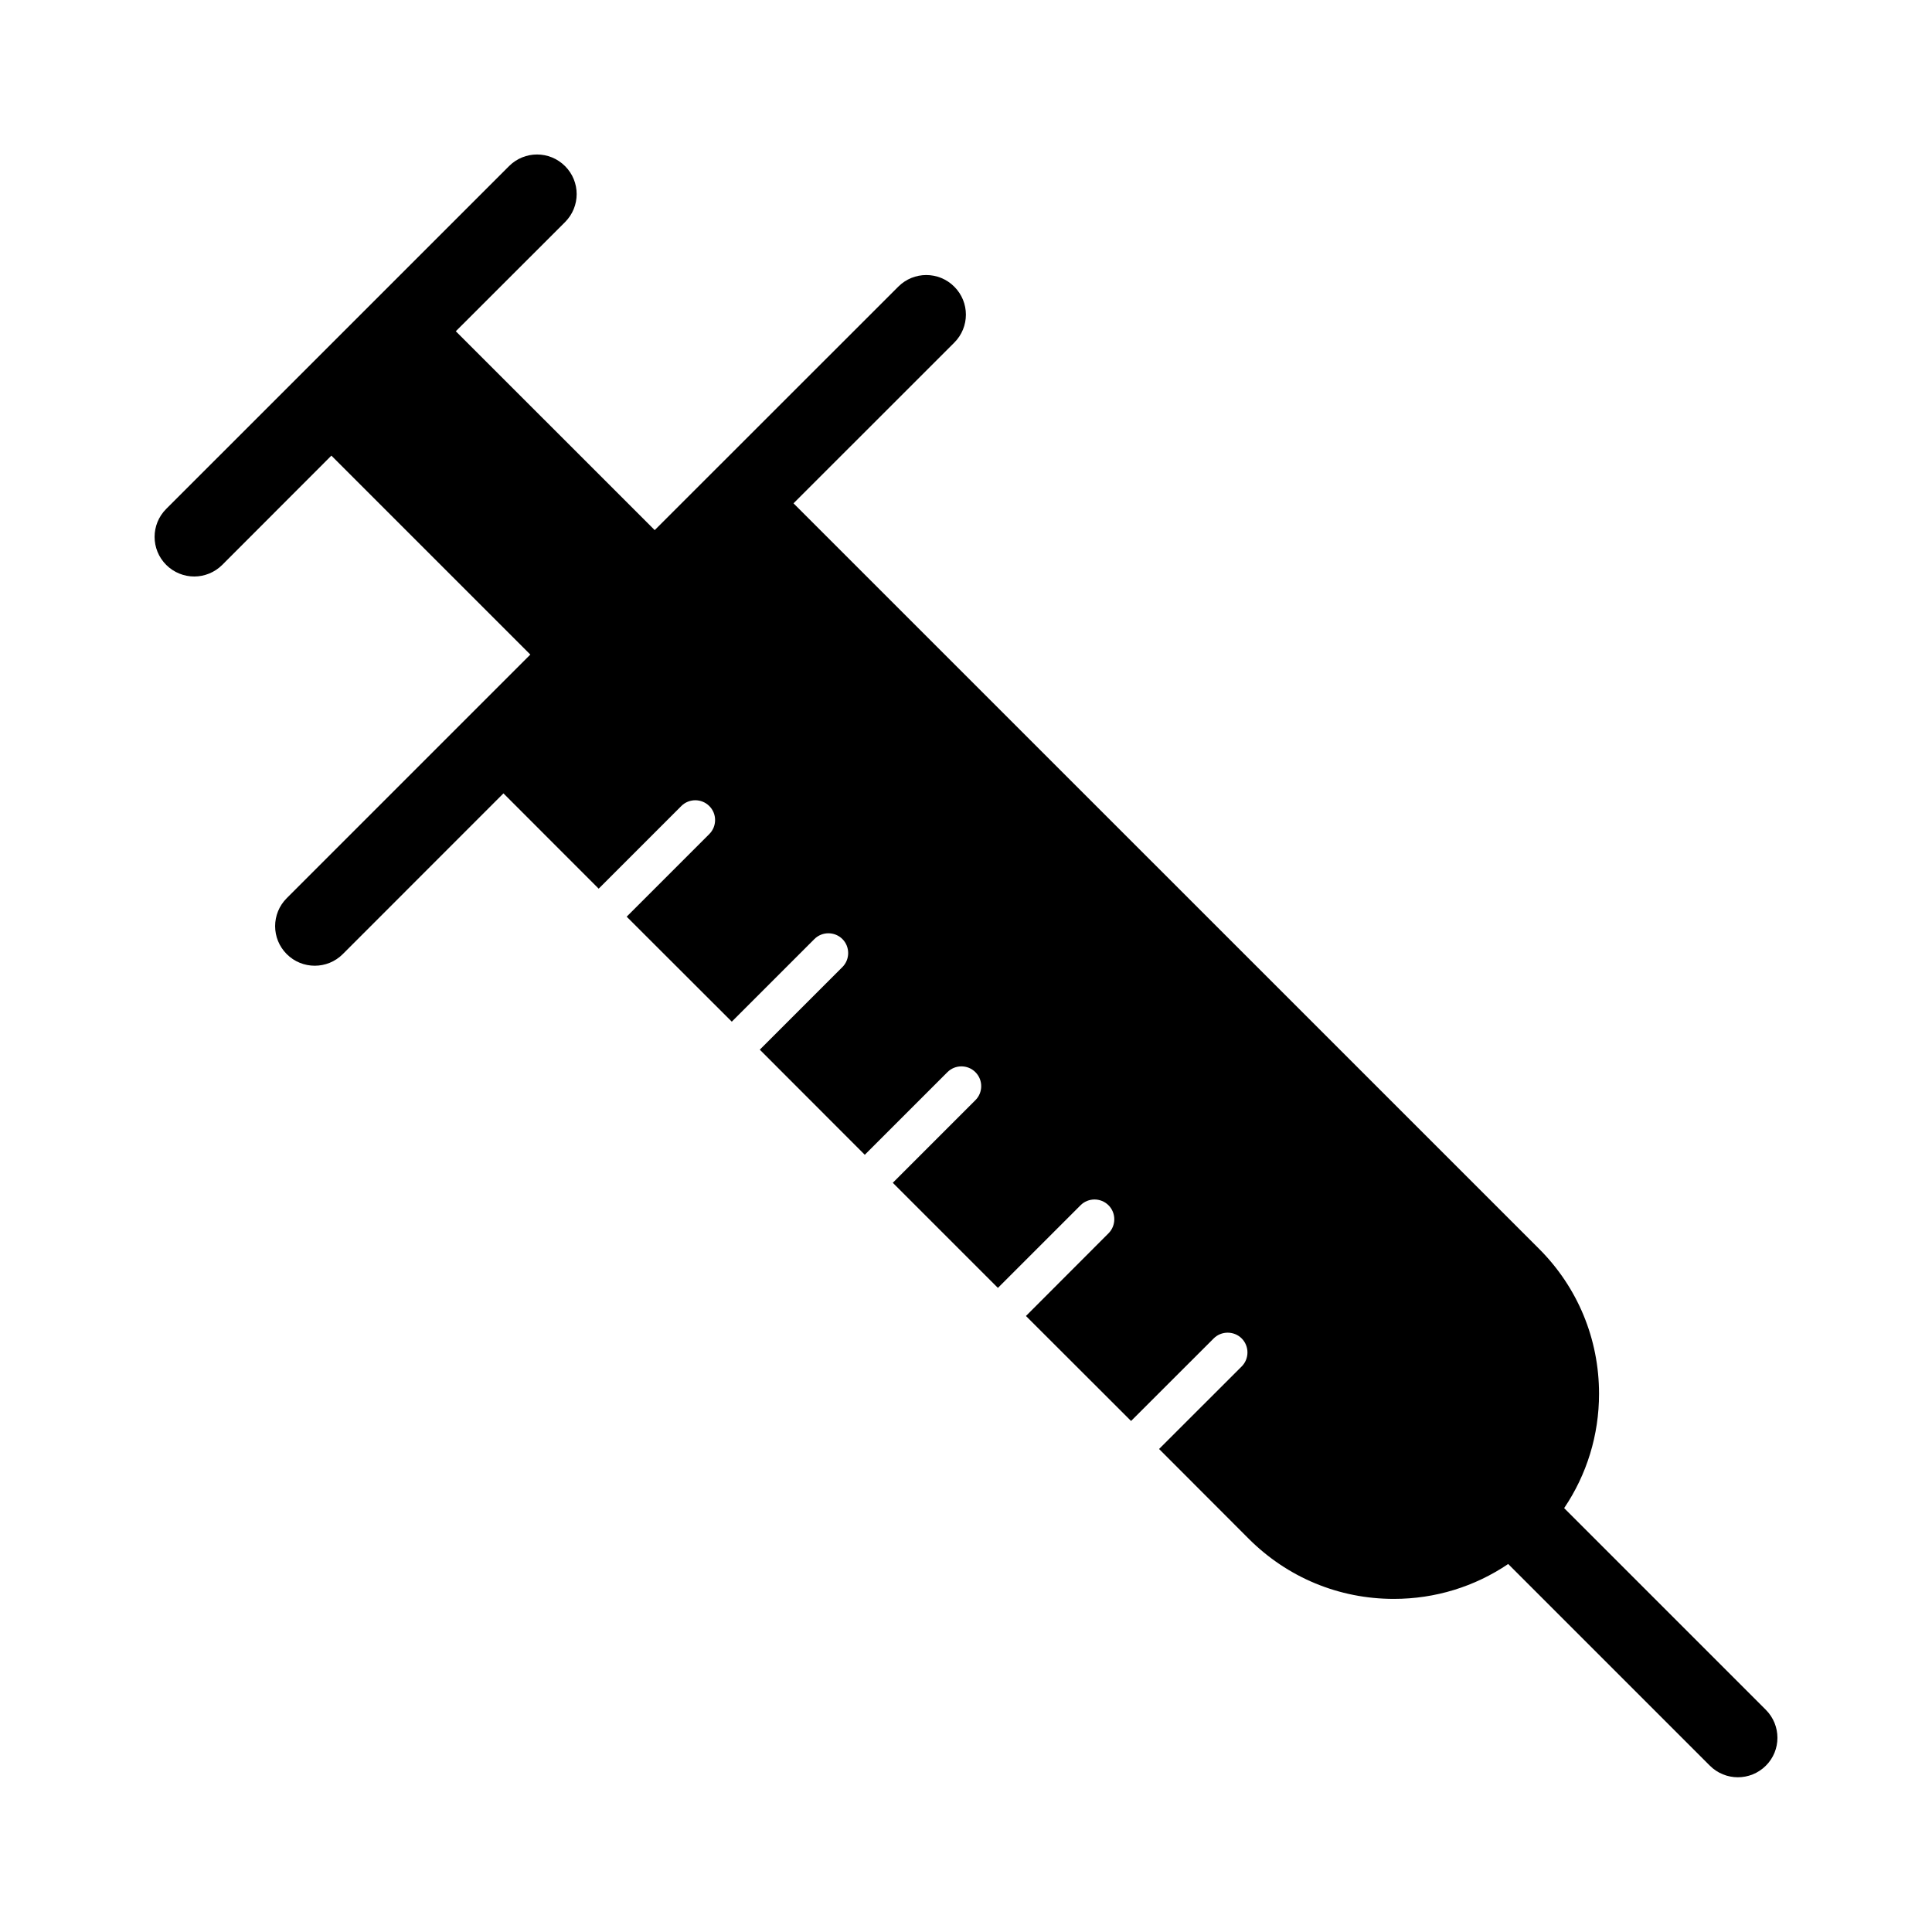
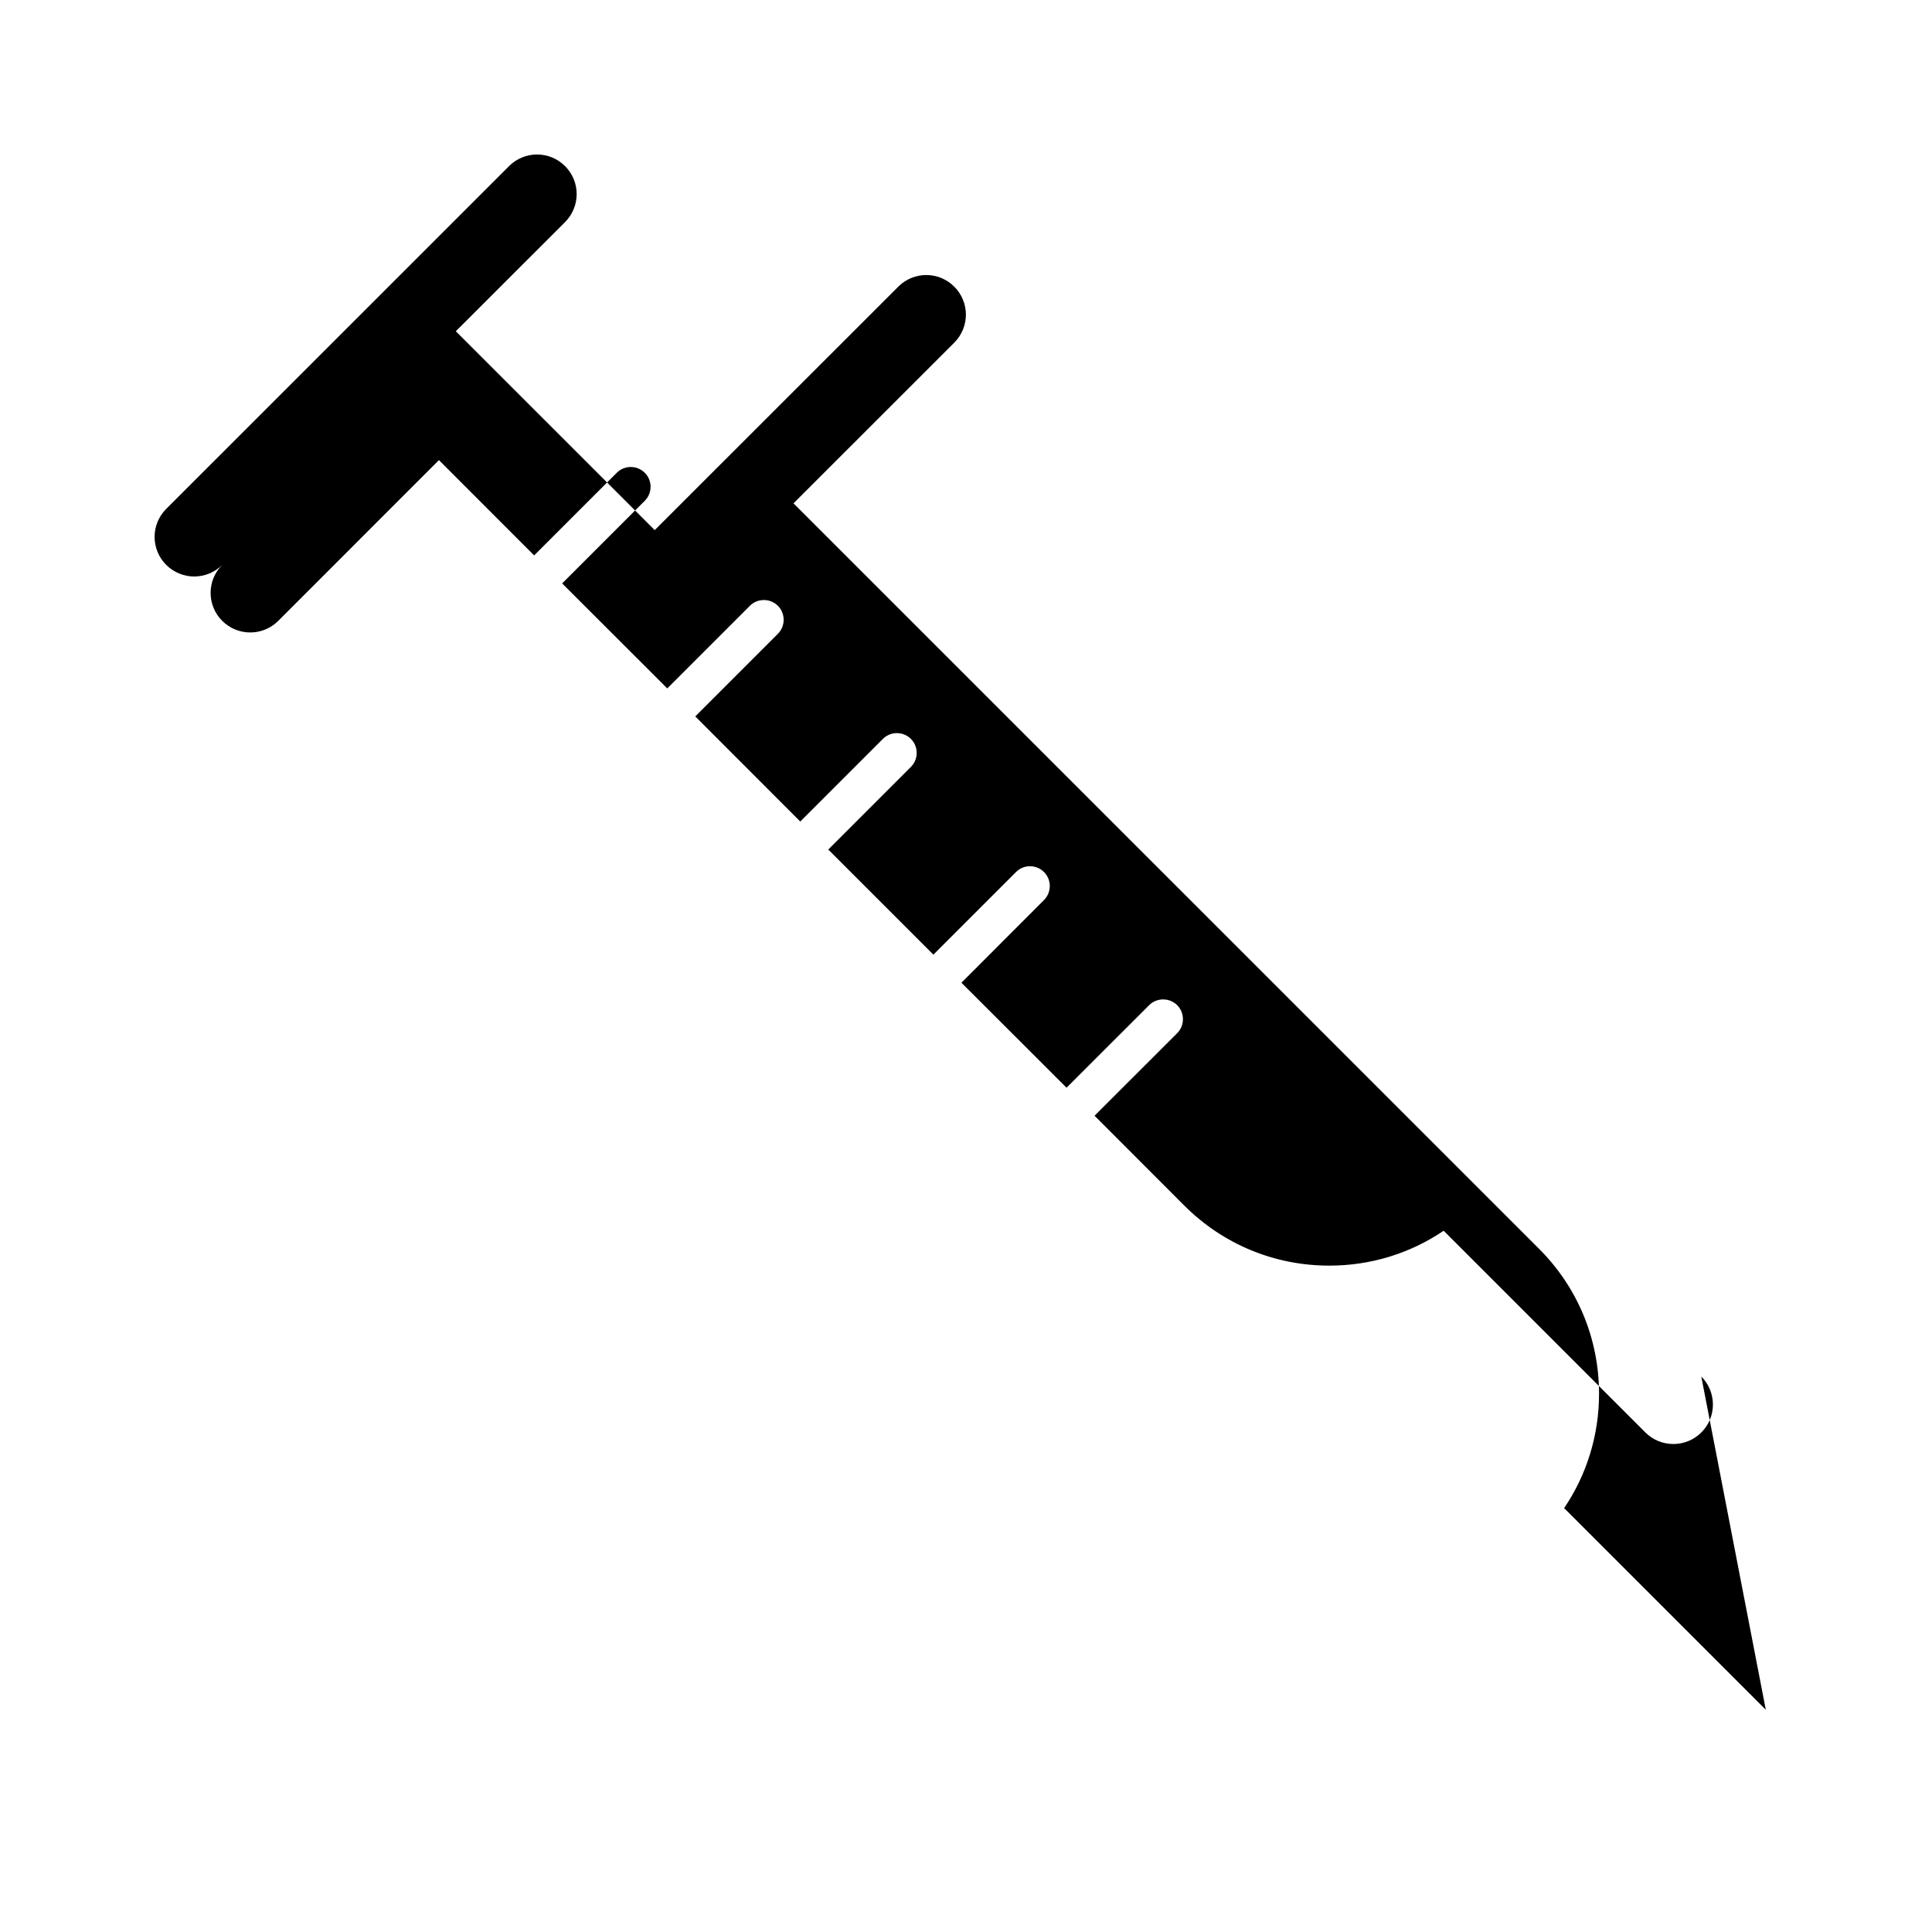
<svg xmlns="http://www.w3.org/2000/svg" fill="#000000" width="800px" height="800px" version="1.1" viewBox="144 144 512 512">
-   <path d="m611.96 597.11-53.445-53.445c6.004-8.879 9.246-19.355 9.246-30.301 0-14.535-5.656-28.203-15.934-38.457l-197.54-197.52 42.602-42.582c4.113-4.113 4.113-10.738 0-14.84-4.106-4.106-10.727-4.106-14.832 0l-64.551 64.52-52.711-52.699 28.949-28.926c4.106-4.113 4.106-10.738 0-14.84-4.113-4.106-10.738-4.106-14.84 0l-90.855 90.844c-4.106 4.106-4.106 10.727 0 14.84 2.047 2.035 4.734 3.074 7.422 3.074s5.375-1.039 7.422-3.074l28.926-28.957 52.723 52.723-64.551 64.551c-4.106 4.106-4.106 10.727 0 14.832 2.047 2.047 4.734 3.074 7.422 3.074s5.375-1.027 7.422-3.074l42.582-42.602 25.234 25.254 21.895-21.895c2.047-2.047 5.375-2.047 7.422 0 2.047 2.035 2.047 5.375 0 7.422l-21.895 21.895 27.855 27.824 21.895-21.895c2.035-2.035 5.375-2.035 7.422 0 2.035 2.047 2.035 5.383 0 7.422l-21.895 21.895 27.824 27.855 21.895-21.895c2.047-2.047 5.383-2.047 7.422 0 2.047 2.047 2.047 5.375 0 7.422l-21.895 21.895 27.855 27.855 21.895-21.895c2.035-2.047 5.375-2.047 7.422 0 2.035 2.035 2.035 5.375 0 7.422l-21.883 21.914 27.855 27.824 21.895-21.875c2.035-2.035 5.375-2.035 7.422 0 2.035 2.047 2.035 5.383 0 7.422l-21.895 21.875 23.762 23.793c10.277 10.277 23.922 15.934 38.457 15.934 10.969 0 21.422-3.242 30.301-9.246l53.445 53.445c2.047 2.047 4.734 3.074 7.422 3.074s5.375-1.027 7.422-3.074c4.086-4.062 4.086-10.707-0.016-14.812z" />
+   <path d="m611.96 597.11-53.445-53.445c6.004-8.879 9.246-19.355 9.246-30.301 0-14.535-5.656-28.203-15.934-38.457l-197.54-197.52 42.602-42.582c4.113-4.113 4.113-10.738 0-14.84-4.106-4.106-10.727-4.106-14.832 0l-64.551 64.52-52.711-52.699 28.949-28.926c4.106-4.113 4.106-10.738 0-14.84-4.113-4.106-10.738-4.106-14.84 0l-90.855 90.844c-4.106 4.106-4.106 10.727 0 14.84 2.047 2.035 4.734 3.074 7.422 3.074s5.375-1.039 7.422-3.074c-4.106 4.106-4.106 10.727 0 14.832 2.047 2.047 4.734 3.074 7.422 3.074s5.375-1.027 7.422-3.074l42.582-42.602 25.234 25.254 21.895-21.895c2.047-2.047 5.375-2.047 7.422 0 2.047 2.035 2.047 5.375 0 7.422l-21.895 21.895 27.855 27.824 21.895-21.895c2.035-2.035 5.375-2.035 7.422 0 2.035 2.047 2.035 5.383 0 7.422l-21.895 21.895 27.824 27.855 21.895-21.895c2.047-2.047 5.383-2.047 7.422 0 2.047 2.047 2.047 5.375 0 7.422l-21.895 21.895 27.855 27.855 21.895-21.895c2.035-2.047 5.375-2.047 7.422 0 2.035 2.035 2.035 5.375 0 7.422l-21.883 21.914 27.855 27.824 21.895-21.875c2.035-2.035 5.375-2.035 7.422 0 2.035 2.047 2.035 5.383 0 7.422l-21.895 21.875 23.762 23.793c10.277 10.277 23.922 15.934 38.457 15.934 10.969 0 21.422-3.242 30.301-9.246l53.445 53.445c2.047 2.047 4.734 3.074 7.422 3.074s5.375-1.027 7.422-3.074c4.086-4.062 4.086-10.707-0.016-14.812z" />
</svg>